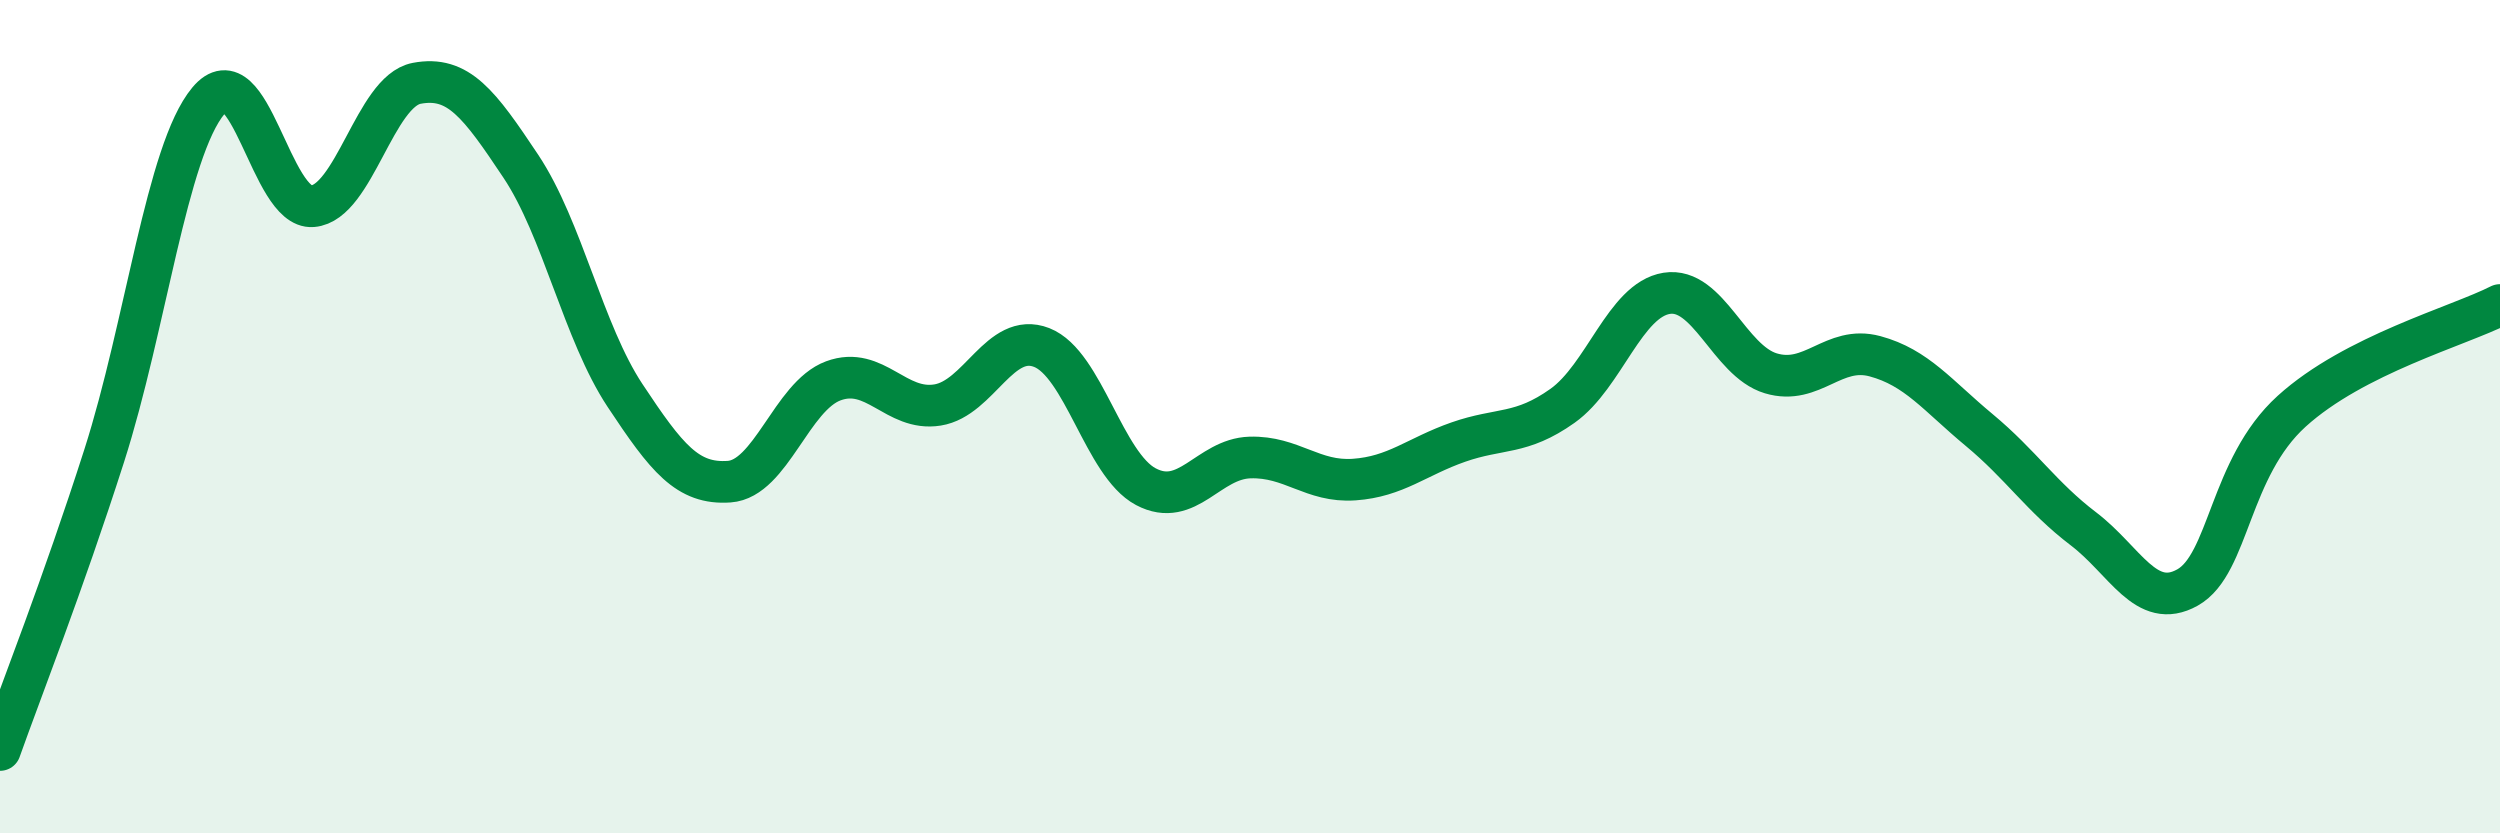
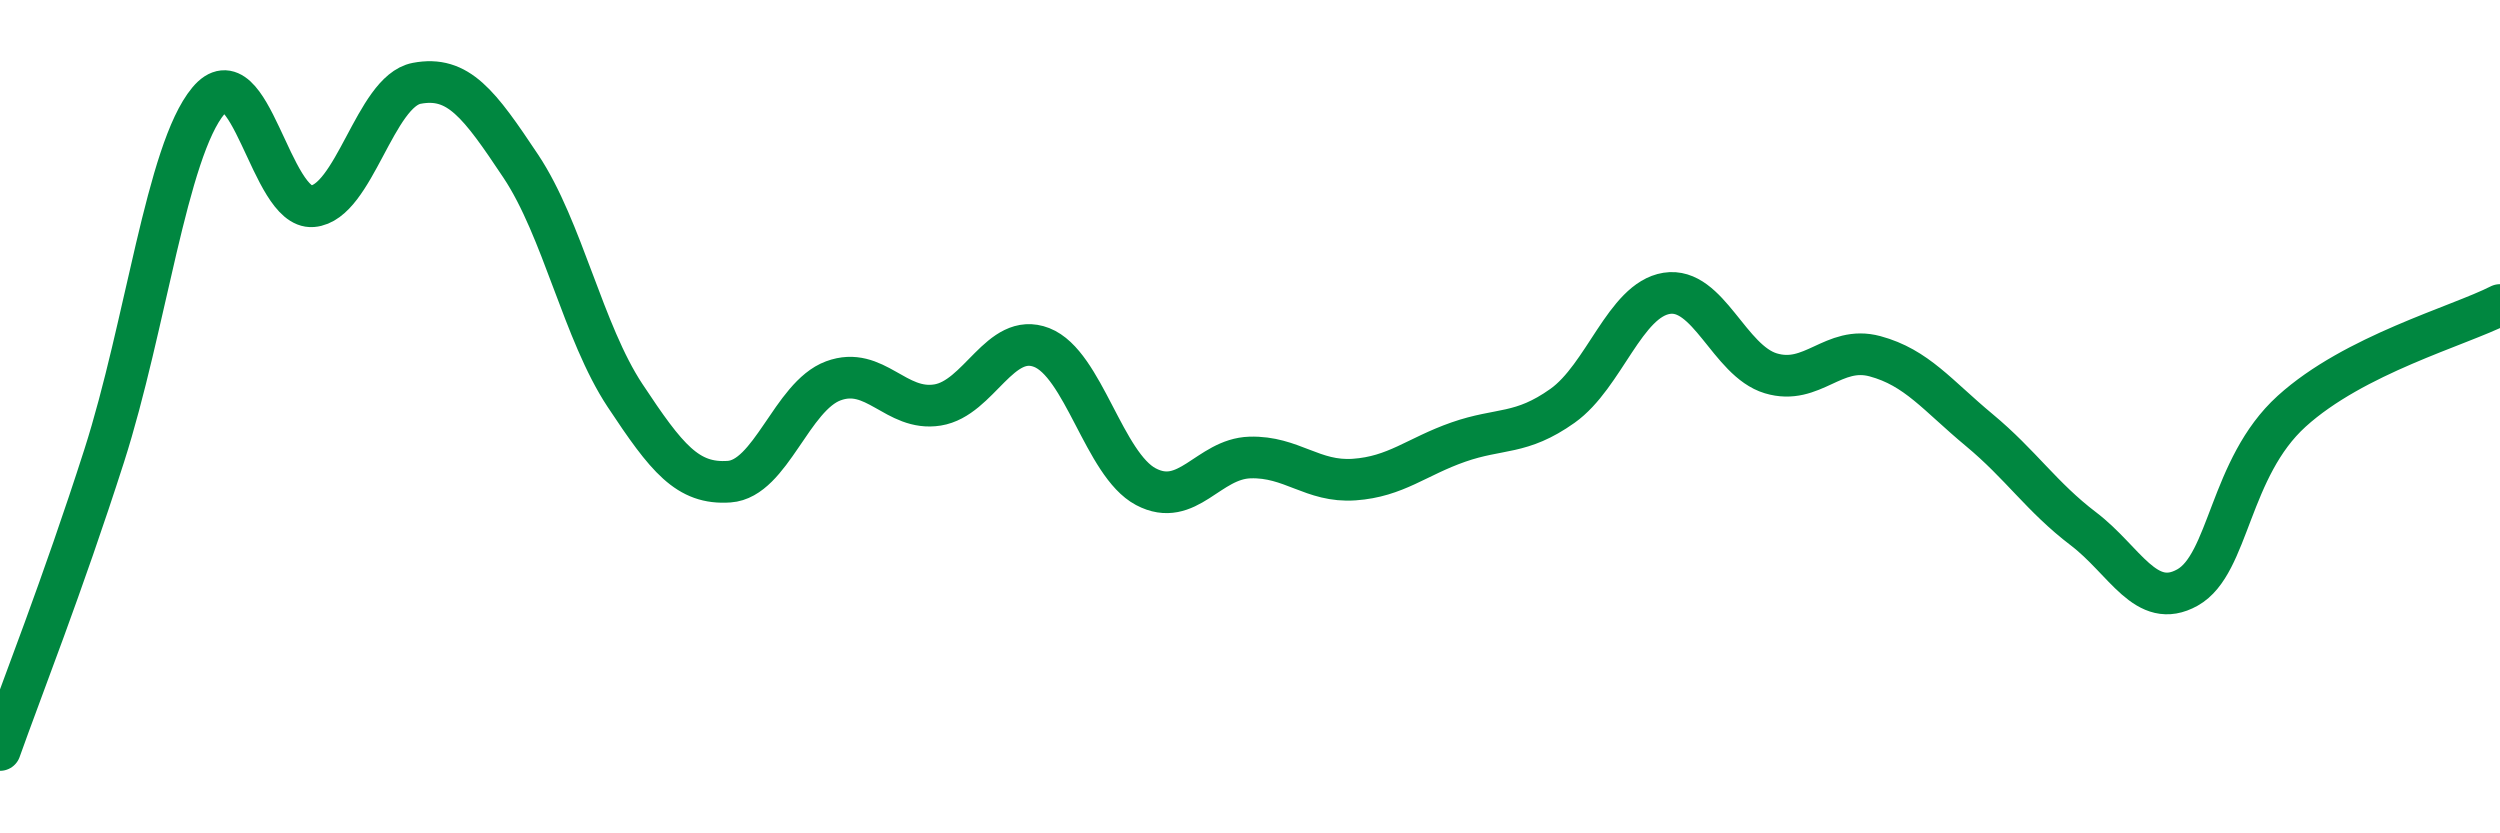
<svg xmlns="http://www.w3.org/2000/svg" width="60" height="20" viewBox="0 0 60 20">
-   <path d="M 0,18 C 0.5,16.59 1.5,14.06 2.5,10.94 C 3.5,7.82 4,3.62 5,2.42 C 6,1.22 6.5,5.03 7.5,4.95 C 8.5,4.87 9,2.19 10,2 C 11,1.81 11.5,2.49 12.5,3.99 C 13.5,5.49 14,7.98 15,9.49 C 16,11 16.5,11.63 17.5,11.56 C 18.5,11.49 19,9.51 20,9.14 C 21,8.77 21.5,9.88 22.5,9.72 C 23.5,9.56 24,7.95 25,8.34 C 26,8.73 26.5,11.15 27.5,11.68 C 28.5,12.21 29,11.01 30,10.98 C 31,10.95 31.5,11.58 32.5,11.51 C 33.5,11.44 34,10.96 35,10.61 C 36,10.26 36.5,10.45 37.5,9.74 C 38.5,9.03 39,7.2 40,7.04 C 41,6.88 41.5,8.66 42.5,8.96 C 43.5,9.26 44,8.28 45,8.55 C 46,8.82 46.5,9.49 47.5,10.32 C 48.5,11.15 49,11.93 50,12.69 C 51,13.45 51.5,14.66 52.5,14.1 C 53.5,13.54 53.5,11.23 55,9.87 C 56.5,8.51 59,7.83 60,7.32L60 20L0 20Z" fill="#008740" opacity="0.1" stroke-linecap="round" stroke-linejoin="round" />
  <path d="M 0,18 C 0.5,16.59 1.5,14.06 2.5,10.94 C 3.5,7.82 4,3.62 5,2.42 C 6,1.22 6.5,5.03 7.5,4.95 C 8.5,4.87 9,2.19 10,2 C 11,1.81 11.5,2.49 12.5,3.99 C 13.5,5.49 14,7.98 15,9.49 C 16,11 16.5,11.63 17.5,11.56 C 18.5,11.49 19,9.51 20,9.14 C 21,8.77 21.5,9.88 22.5,9.72 C 23.5,9.56 24,7.95 25,8.34 C 26,8.73 26.5,11.15 27.5,11.68 C 28.5,12.21 29,11.01 30,10.98 C 31,10.95 31.5,11.58 32.5,11.51 C 33.5,11.44 34,10.96 35,10.61 C 36,10.26 36.5,10.45 37.5,9.74 C 38.5,9.03 39,7.2 40,7.04 C 41,6.88 41.5,8.66 42.5,8.96 C 43.5,9.26 44,8.28 45,8.55 C 46,8.82 46.5,9.49 47.5,10.32 C 48.5,11.15 49,11.93 50,12.69 C 51,13.45 51.5,14.66 52.5,14.1 C 53.5,13.54 53.5,11.23 55,9.87 C 56.5,8.51 59,7.83 60,7.32" stroke="#008740" stroke-width="1" fill="none" stroke-linecap="round" stroke-linejoin="round" />
</svg>